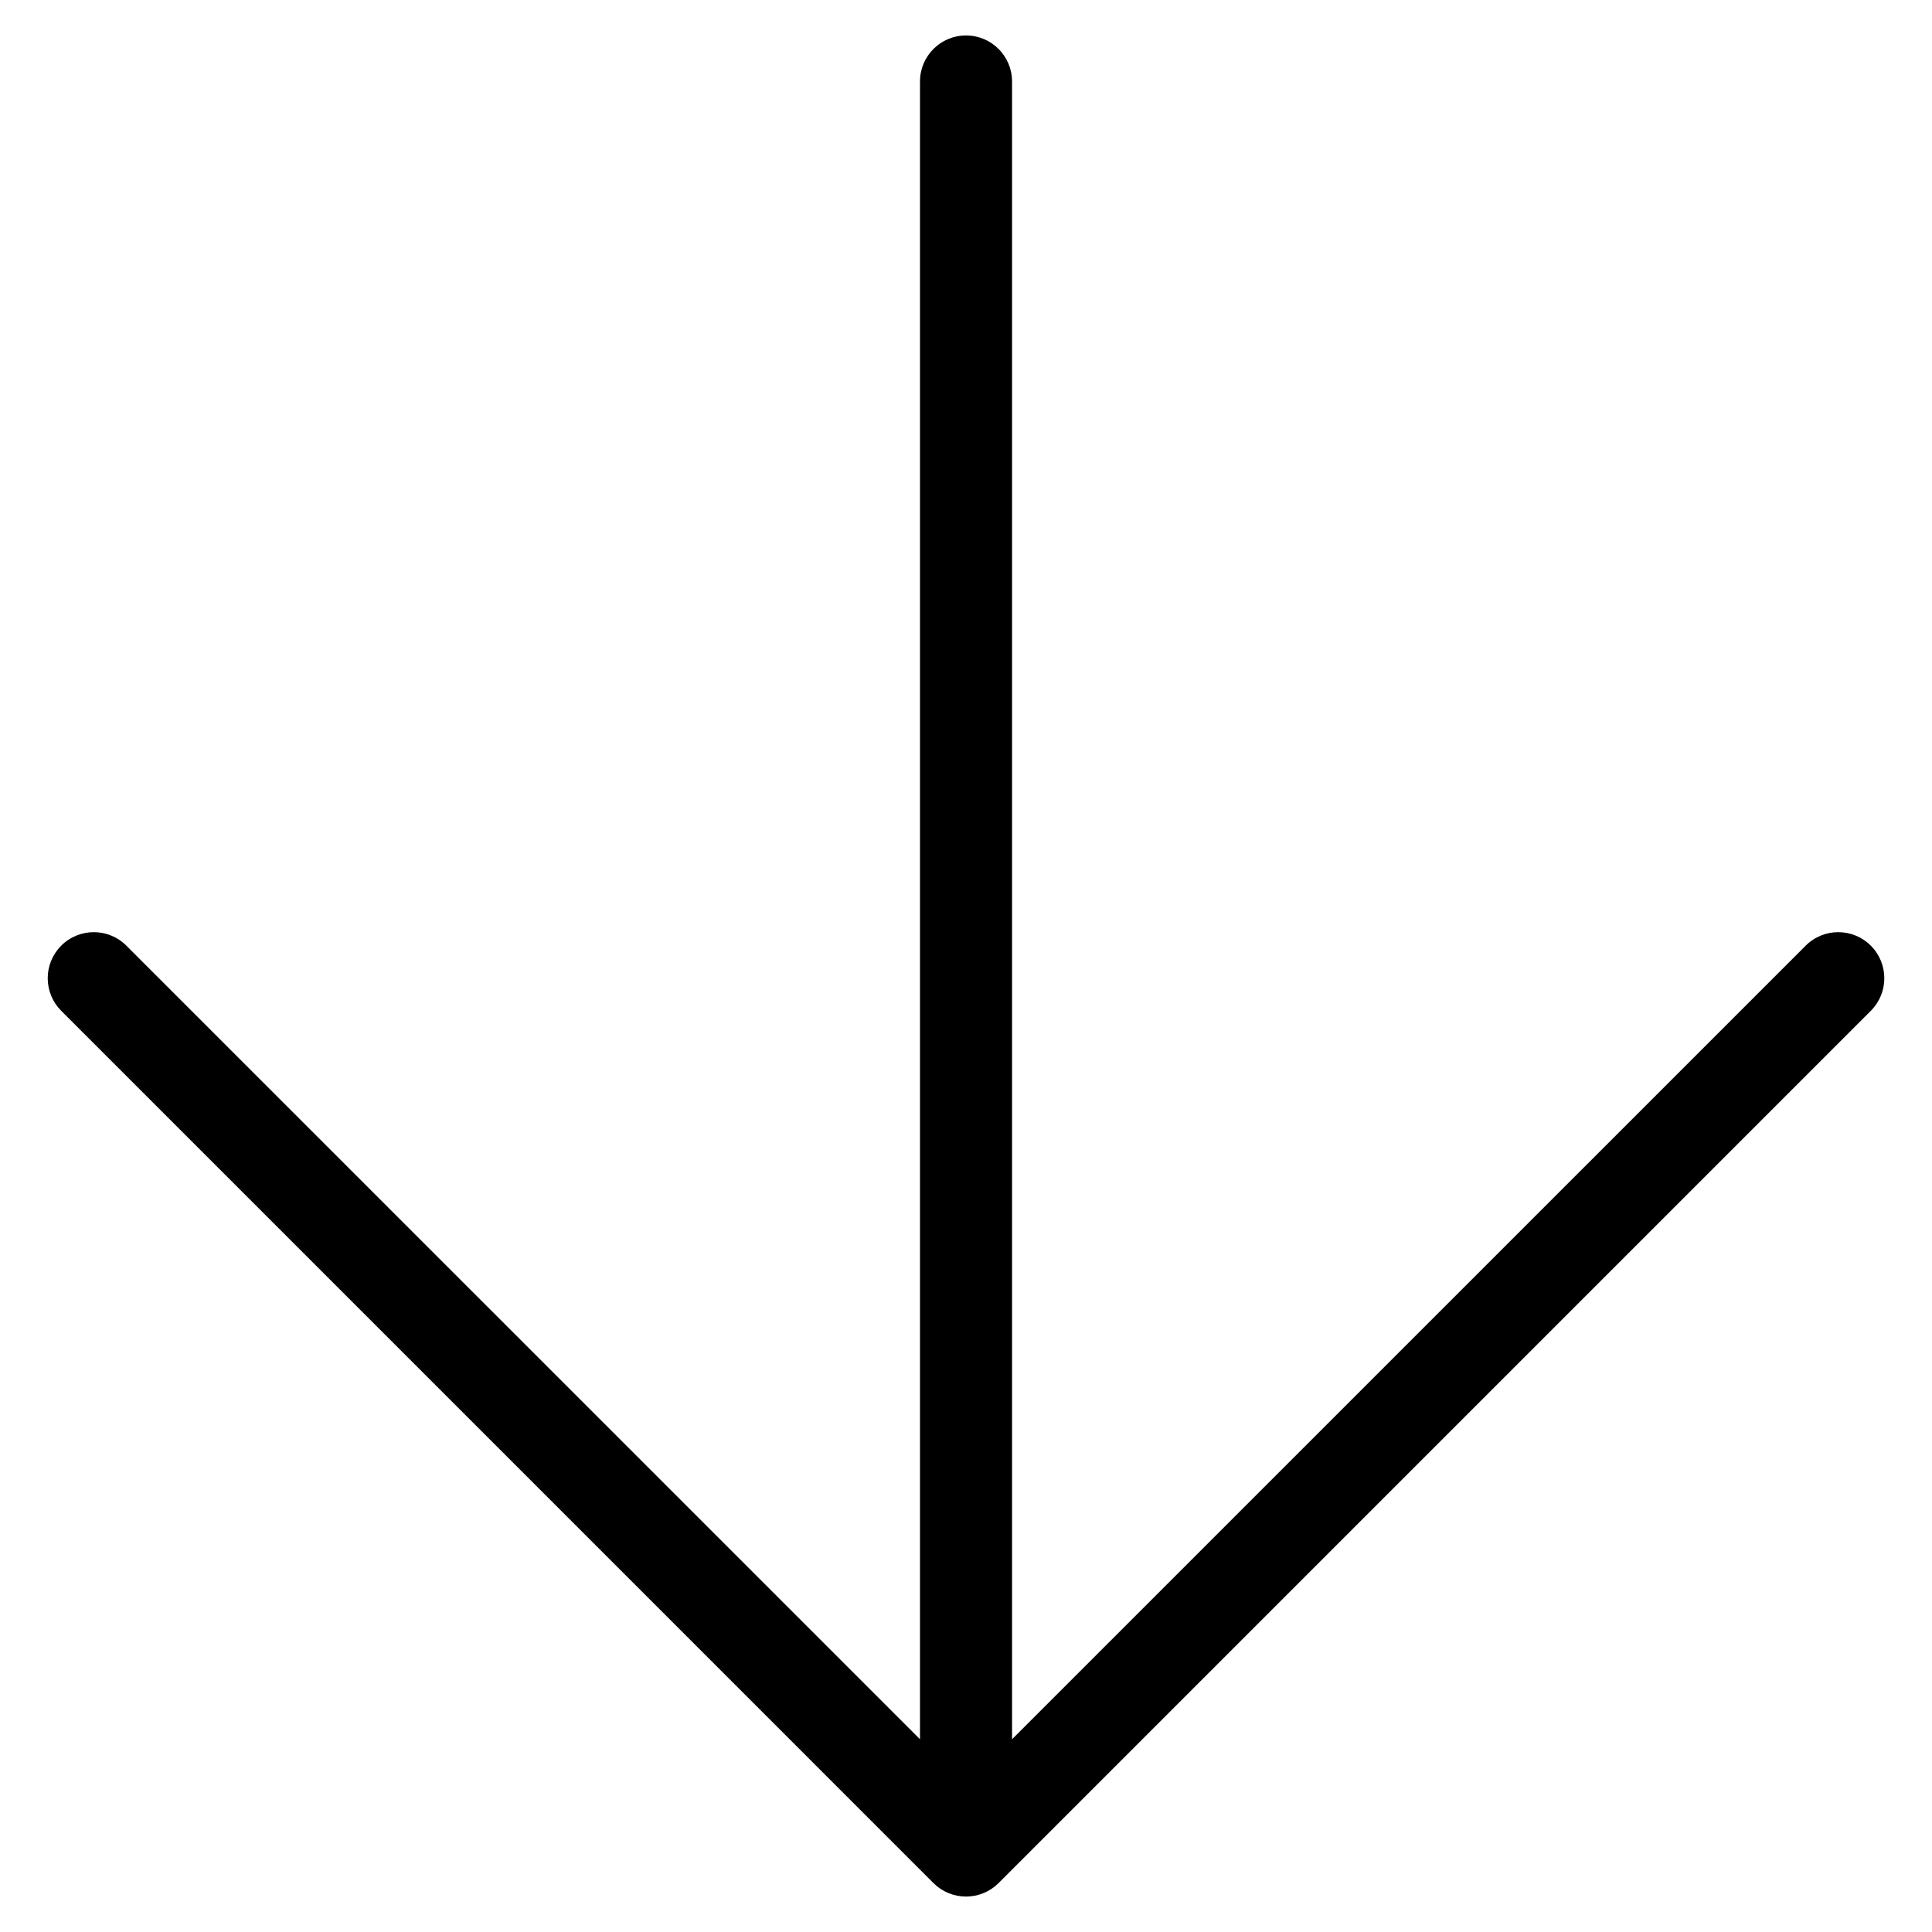
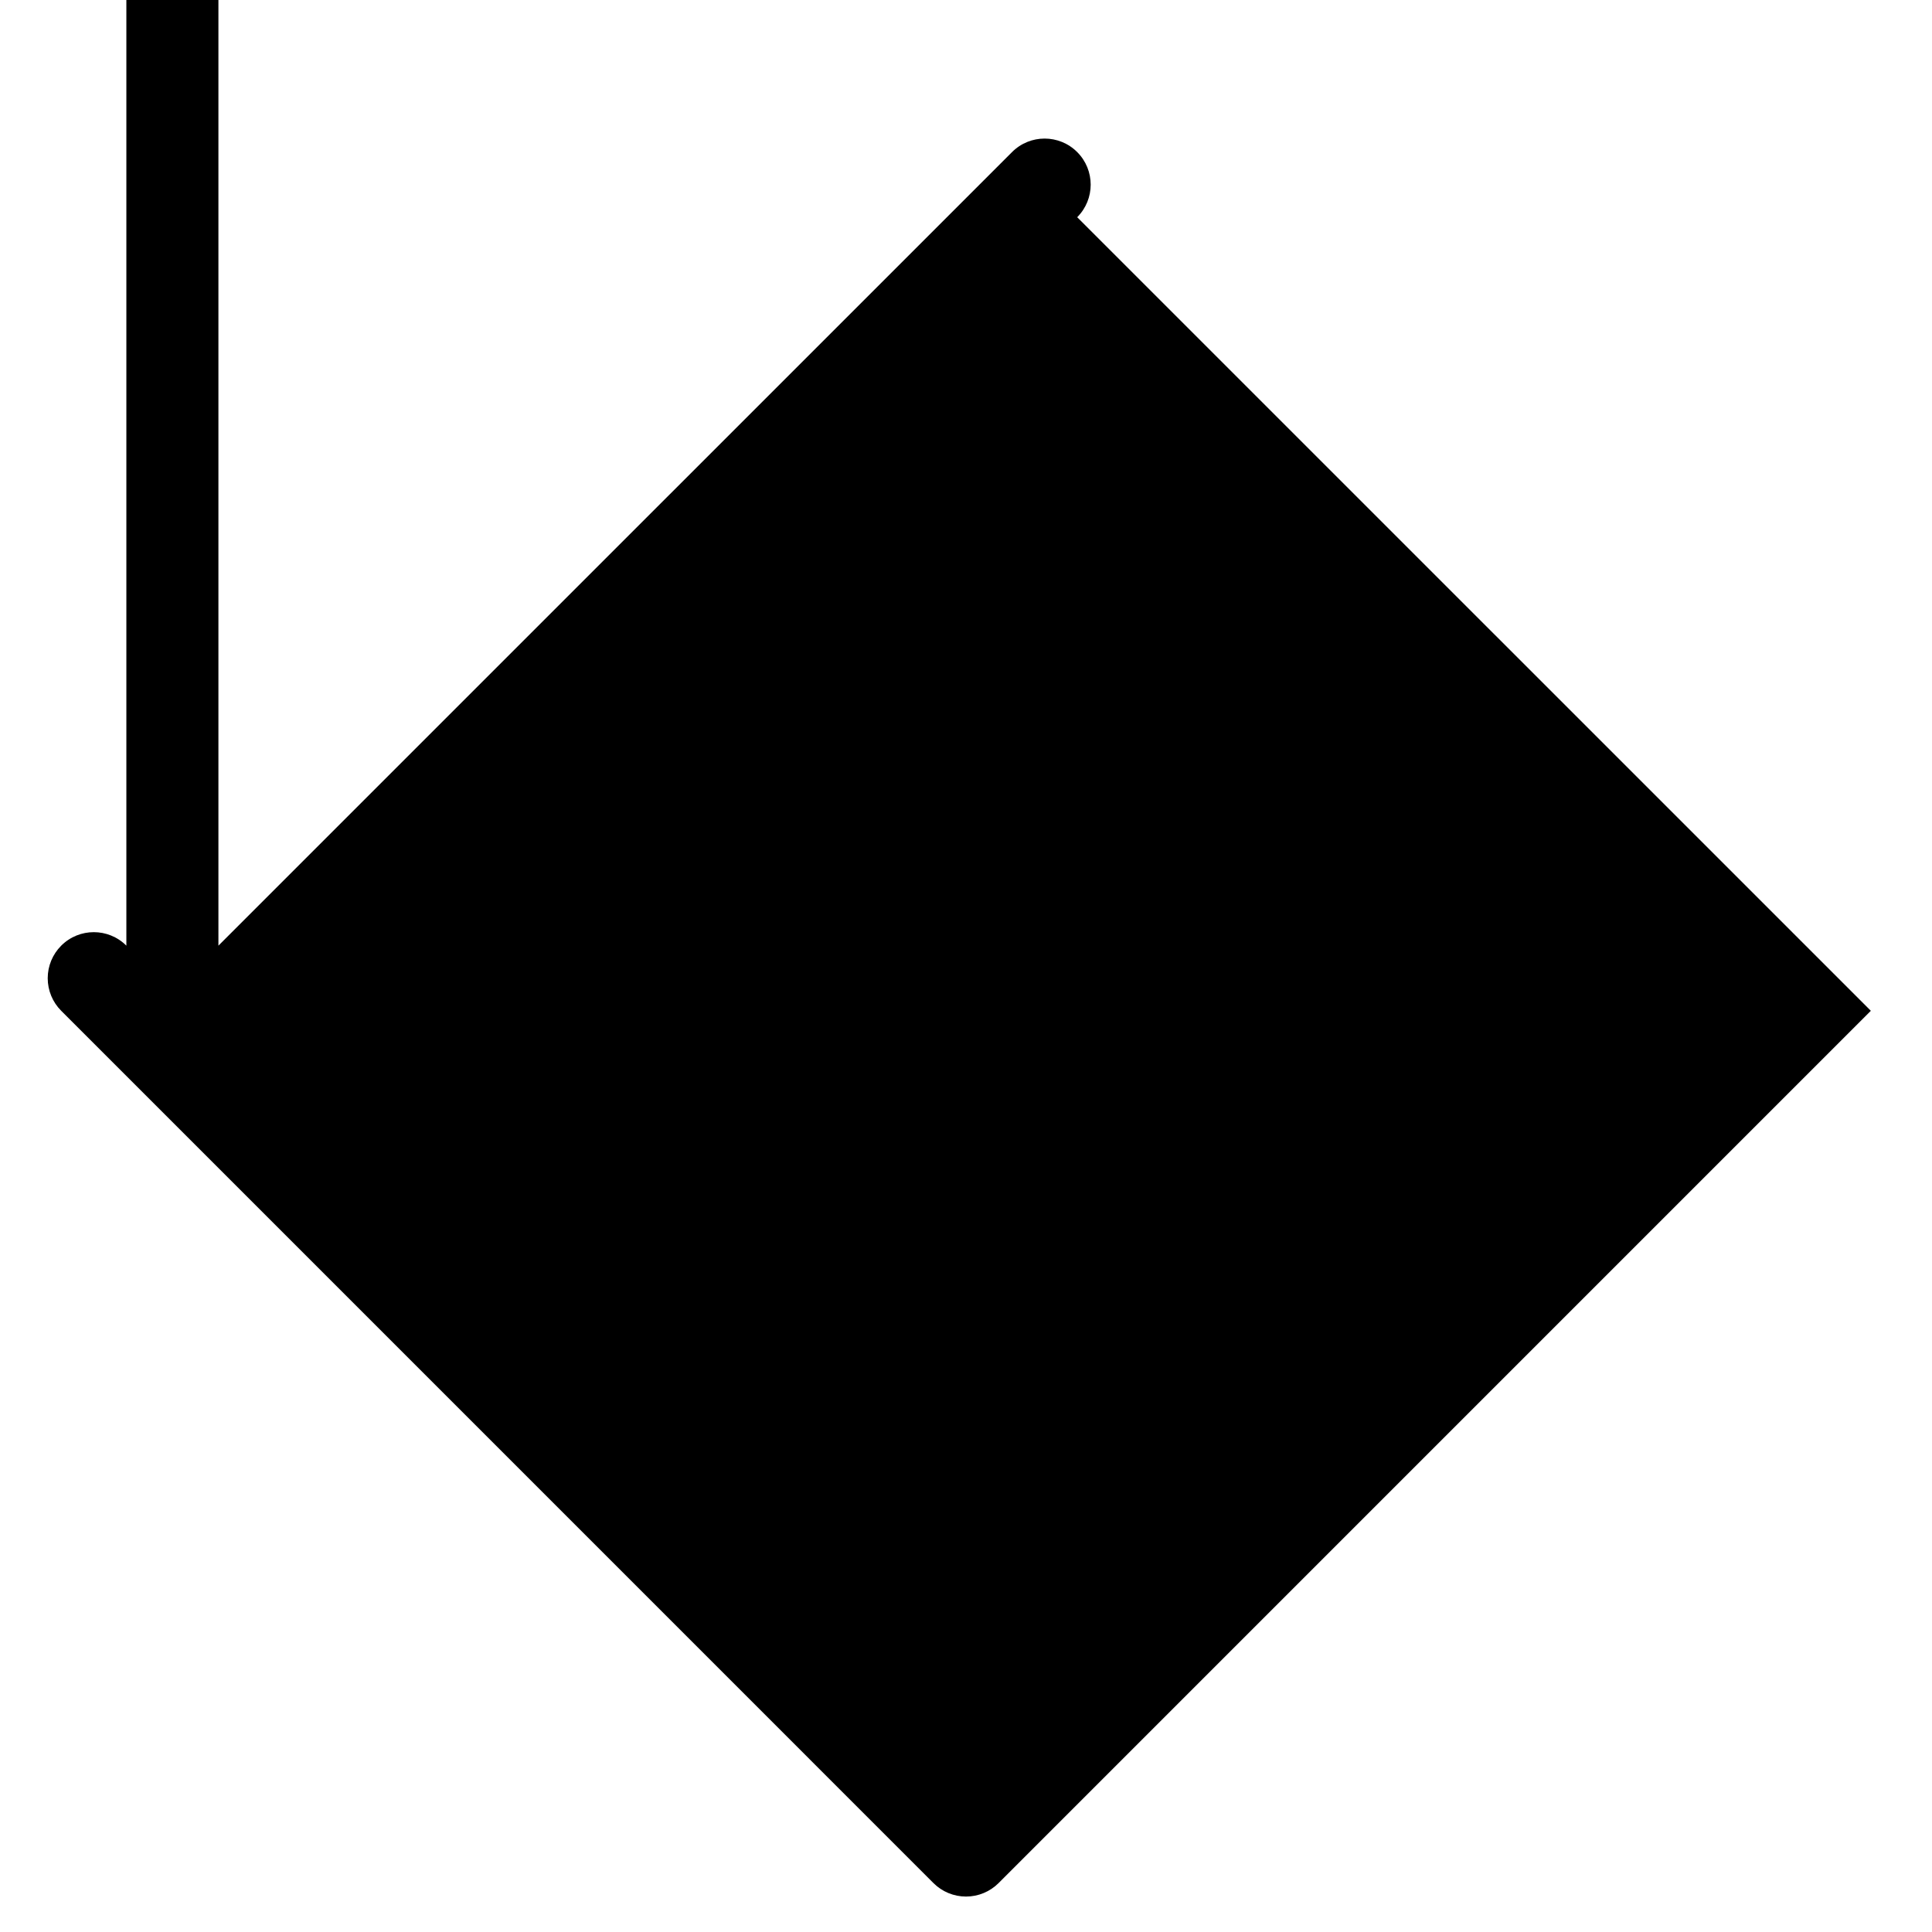
<svg xmlns="http://www.w3.org/2000/svg" fill="#000000" width="800px" height="800px" version="1.1" viewBox="144 144 512 512">
-   <path d="m639.79 411.87-231.15 231.16c-2.289 2.293-5.394 3.578-8.633 3.578-3.242 0-6.348-1.285-8.637-3.578l-231.15-231.16c-2.289-2.289-3.574-5.394-3.574-8.633s1.289-6.34 3.578-8.629c4.769-4.769 12.496-4.766 17.266 0l210.32 210.31v-439.33c0-6.734 5.461-12.195 12.199-12.195 6.734 0 12.195 5.461 12.195 12.195v439.33l210.32-210.31c4.766-4.766 12.496-4.769 17.262 0 4.769 4.766 4.769 12.496 0.004 17.262z" />
+   <path d="m639.79 411.87-231.15 231.16c-2.289 2.293-5.394 3.578-8.633 3.578-3.242 0-6.348-1.285-8.637-3.578l-231.15-231.16c-2.289-2.289-3.574-5.394-3.574-8.633s1.289-6.34 3.578-8.629c4.769-4.769 12.496-4.766 17.266 0v-439.33c0-6.734 5.461-12.195 12.199-12.195 6.734 0 12.195 5.461 12.195 12.195v439.33l210.32-210.31c4.766-4.766 12.496-4.769 17.262 0 4.769 4.766 4.769 12.496 0.004 17.262z" />
</svg>